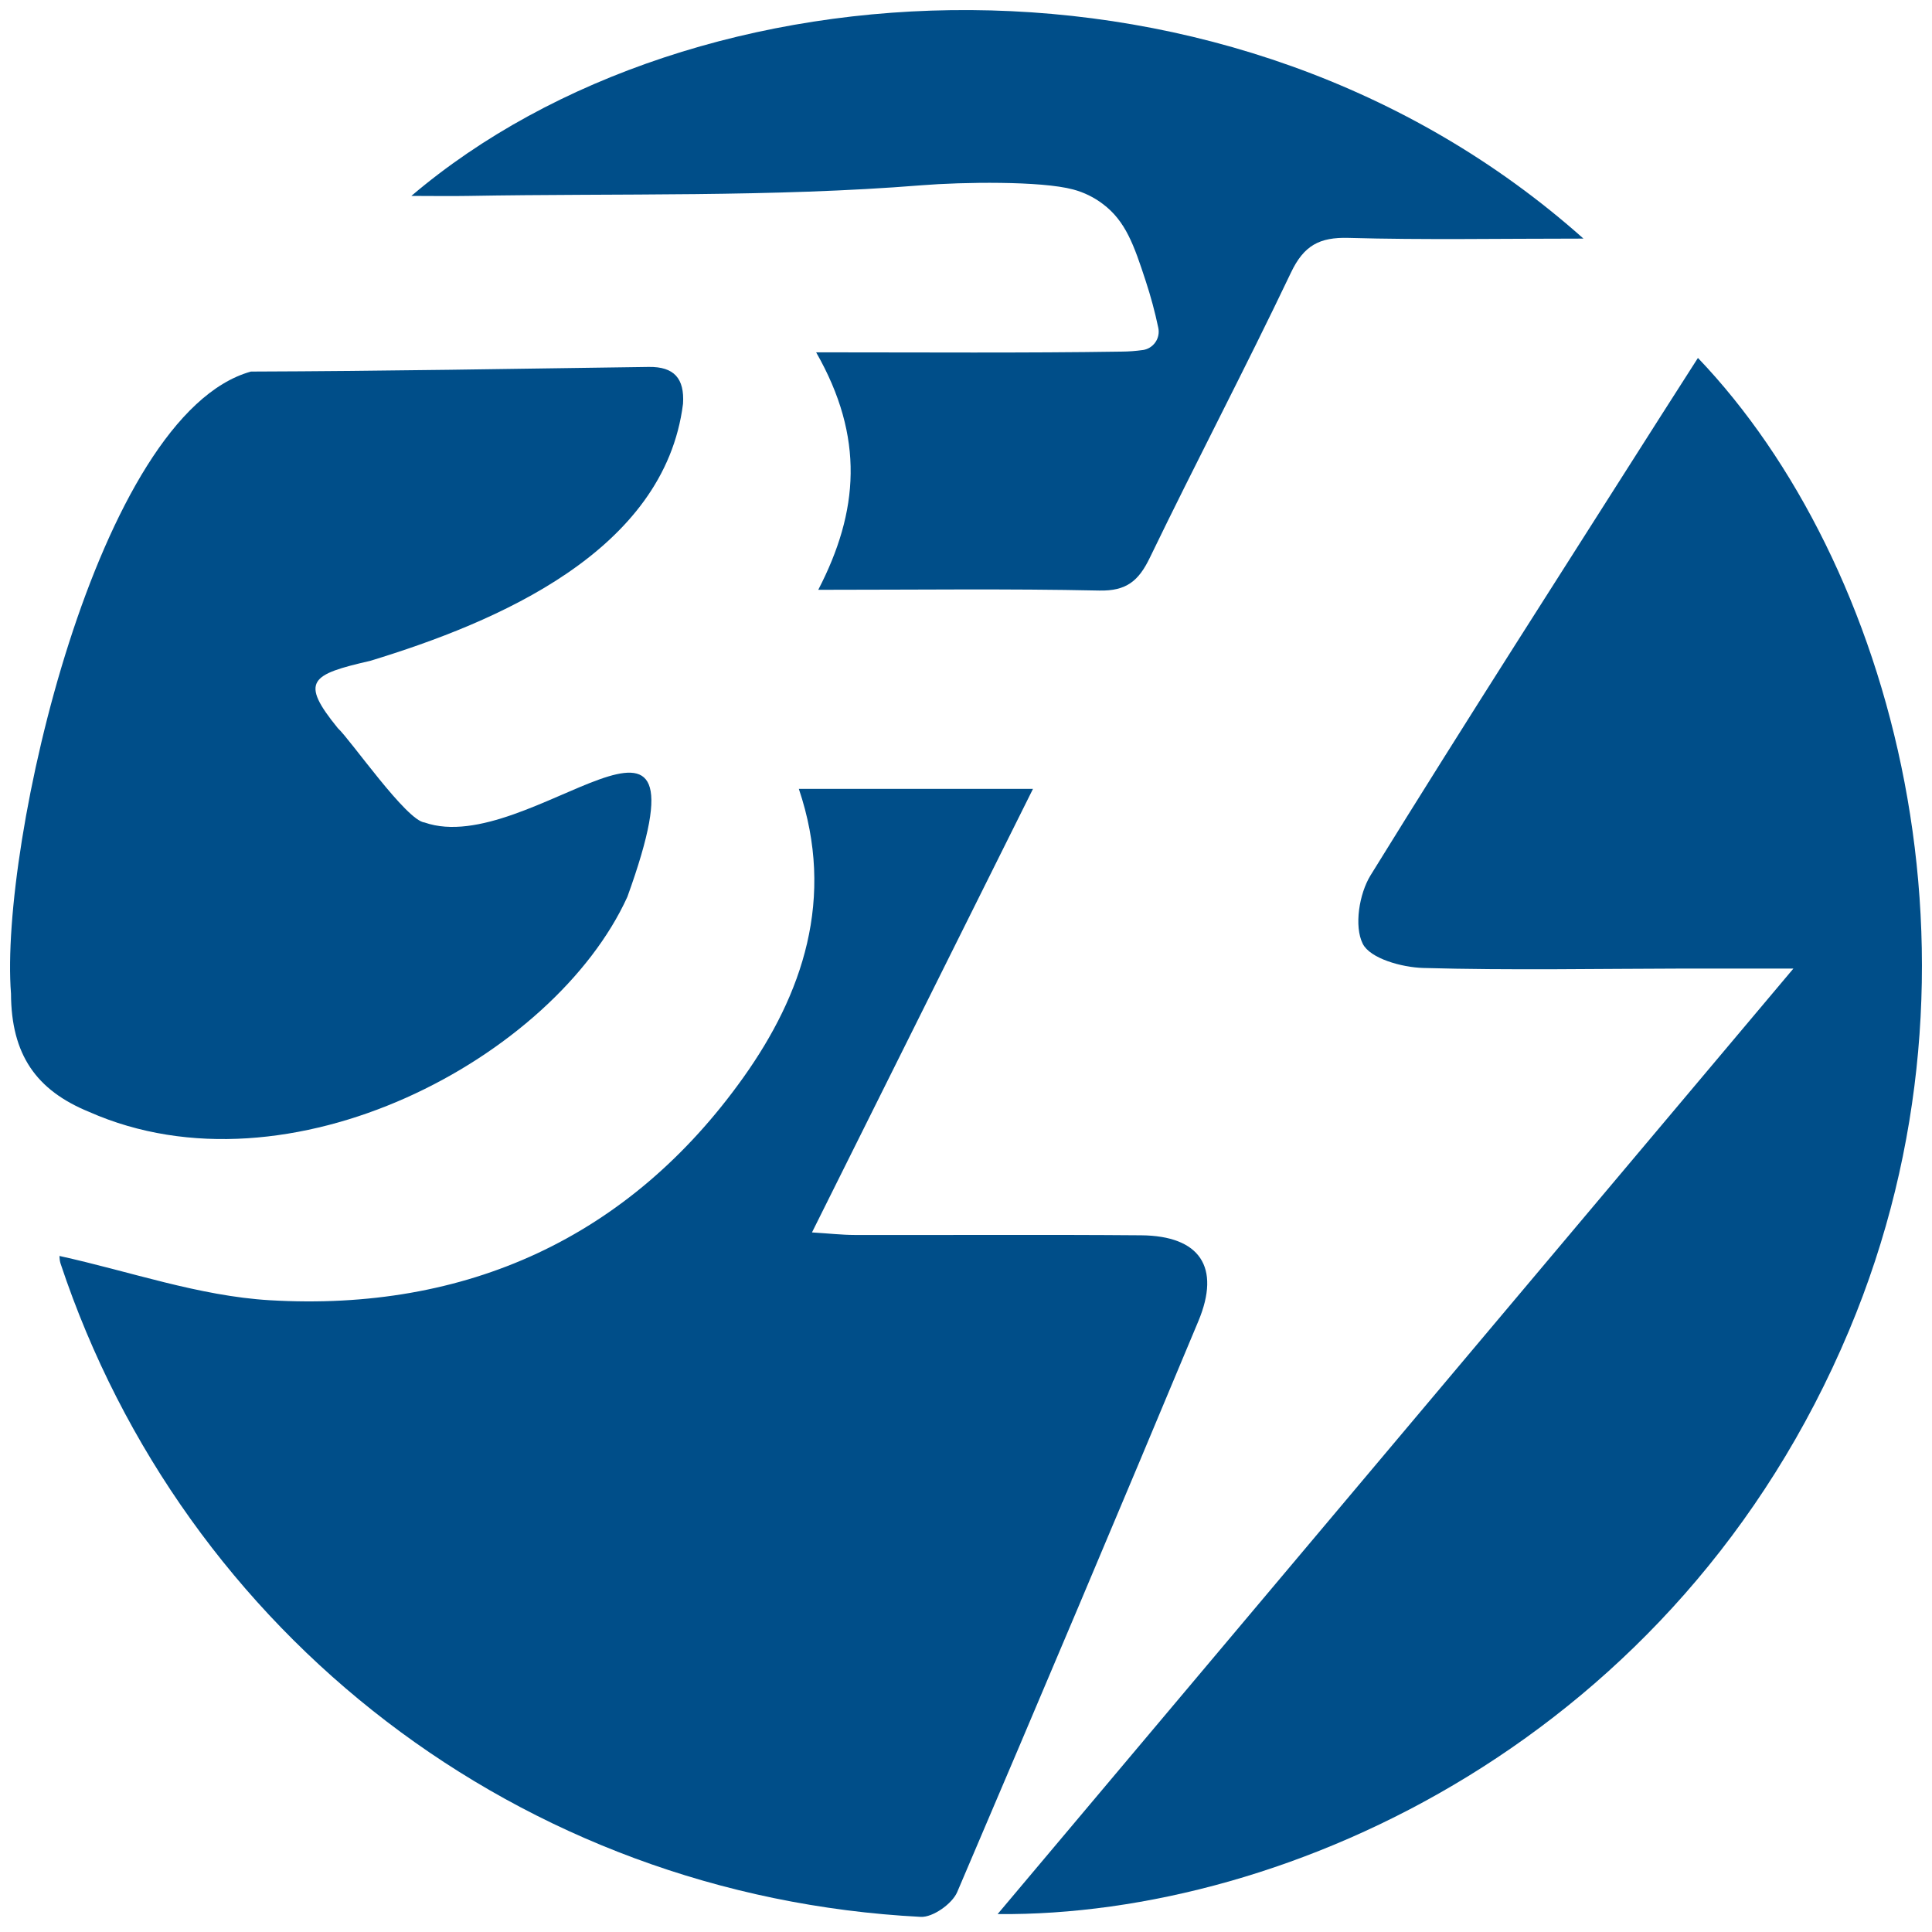
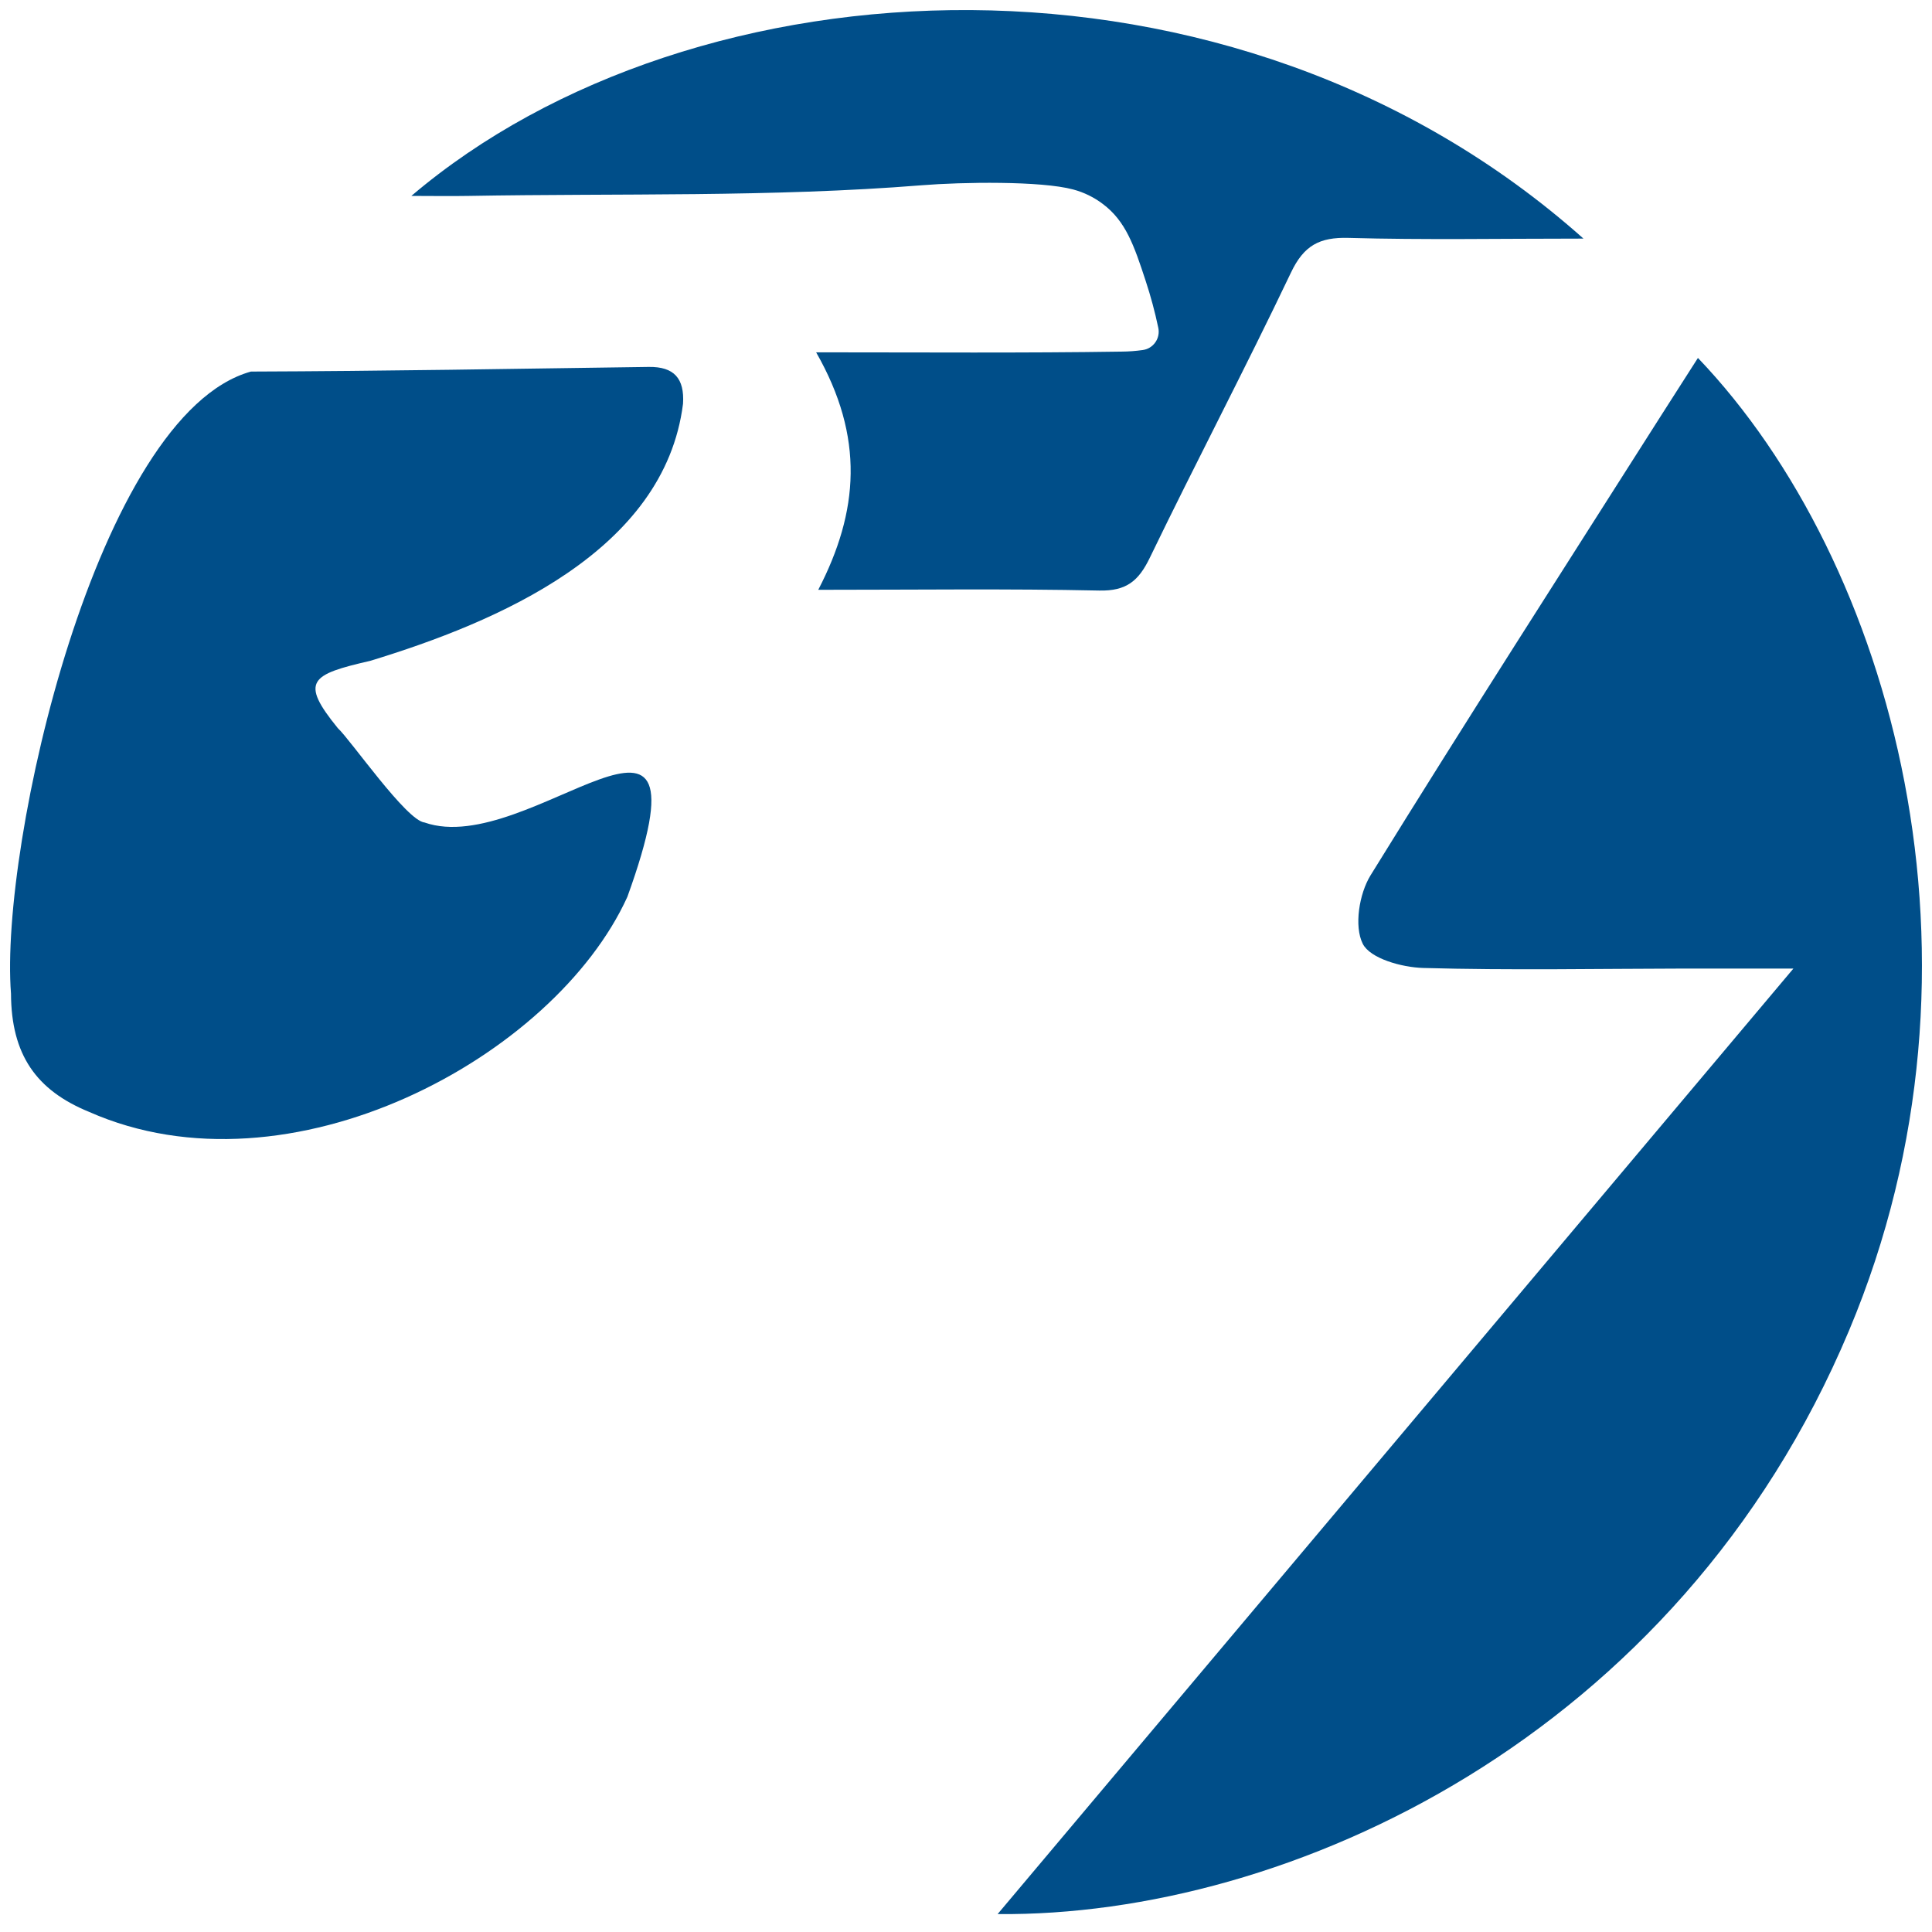
<svg xmlns="http://www.w3.org/2000/svg" width="512" height="512" viewBox="0 0 512 512" fill="none">
-   <path d="M211.701 209.064H273.75L215.182 326.605C219.862 326.895 223.174 327.274 226.481 327.278C251.789 327.332 277.097 327.162 302.401 327.367C317.97 327.492 323.564 335.774 317.586 350.099C296.489 400.629 275.182 451.071 253.666 501.425C252.329 504.546 247.194 508.156 244.012 507.991C137.743 502.526 48.737 433.043 16.07 334.922C15.656 333.679 15.772 332.248 15.83 332.859C34.291 336.906 52.749 343.476 71.522 344.577C123.507 347.625 166.746 328.04 197.033 285.488C212.606 263.603 221.512 238.094 211.701 209.064Z" fill="#004E89" />
  <path d="M264.381 507.252L475.273 256.677C463.992 256.677 455.381 256.677 446.747 256.677C423.57 256.717 400.334 257.172 377.152 256.521C371.514 256.365 363.108 254.029 361.142 250.107C358.811 245.463 360.197 236.851 363.215 231.962C388.5 191.027 414.526 150.551 440.324 109.942C443.493 104.949 446.694 99.98 449.97 94.858C501.508 148.746 531.055 254.903 490.027 352.578C444.67 460.638 341.379 507.978 264.381 507.252Z" fill="#004E89" />
  <path d="M89.522 192.962C79.35 180.482 82.345 178.753 98.106 175.133C131.731 164.882 176.107 146.135 181.01 106.987C181.42 100.301 178.661 97.146 171.926 97.239C136.786 97.73 101.645 98.354 66.5 98.469C25.806 109.773 -0.171 223.855 2.914 263.319C2.981 279.512 9.6 288.935 23.626 294.667C76.698 318.147 146.881 280.239 166.257 237.677C190.326 171.14 140.405 227.742 112.516 217.971C107.702 217.481 92.904 196.064 89.522 192.962Z" fill="#004E89" />
  <path d="M265.447 105.503C262.128 105.959 259.002 107.327 256.416 109.455C253.83 111.584 251.886 114.389 250.801 117.558C249.716 120.726 249.533 124.134 250.271 127.401C251.01 130.668 252.642 133.665 254.985 136.059C257.327 138.453 260.289 140.149 263.539 140.957C266.79 141.766 270.2 141.656 273.392 140.639C276.583 139.623 279.429 137.74 281.613 135.2C283.796 132.66 285.232 129.564 285.758 126.256C286.193 123.47 285.972 120.621 285.112 117.936C284.252 115.25 282.777 112.803 280.805 110.787C278.833 108.772 276.418 107.245 273.751 106.328C271.085 105.411 268.241 105.128 265.447 105.503Z" fill="#004E89" />
-   <path d="M419.635 63.231C397.269 63.231 377.292 63.605 357.377 63.044C349.662 62.825 345.53 65.063 342.116 72.244C330.037 97.609 316.95 122.49 304.724 147.789C301.756 153.94 298.538 156.658 291.313 156.502C267.212 155.985 243.095 156.306 216.846 156.306C227.592 135.545 229.179 115.933 216.284 93.371C245.488 93.371 271.358 93.576 297.218 93.179C299.096 93.166 300.971 93.028 302.83 92.764H302.892C303.554 92.662 304.188 92.427 304.756 92.072C305.323 91.716 305.812 91.249 306.193 90.698C306.574 90.148 306.839 89.525 306.971 88.869C307.103 88.213 307.1 87.536 306.962 86.881C306.08 82.691 304.968 78.553 303.632 74.486C300.512 64.956 298.315 58.614 292.284 54.072C289.938 52.287 287.265 50.977 284.417 50.216C275.873 47.912 255 48.233 244.302 49.093C204.437 52.293 164.233 51.21 124.172 51.919C119.327 52.008 114.469 51.919 109.018 51.919C183.627 -11.543 326.533 -19.713 419.635 63.231Z" fill="#004E89" />
+   <path d="M419.635 63.231C397.269 63.231 377.292 63.605 357.377 63.044C349.662 62.825 345.53 65.063 342.116 72.244C330.037 97.609 316.95 122.49 304.724 147.789C301.756 153.94 298.538 156.658 291.313 156.502C267.212 155.985 243.095 156.306 216.846 156.306C227.592 135.545 229.179 115.933 216.284 93.371C245.488 93.371 271.358 93.576 297.218 93.179C299.096 93.166 300.971 93.028 302.83 92.764C303.554 92.662 304.188 92.427 304.756 92.072C305.323 91.716 305.812 91.249 306.193 90.698C306.574 90.148 306.839 89.525 306.971 88.869C307.103 88.213 307.1 87.536 306.962 86.881C306.08 82.691 304.968 78.553 303.632 74.486C300.512 64.956 298.315 58.614 292.284 54.072C289.938 52.287 287.265 50.977 284.417 50.216C275.873 47.912 255 48.233 244.302 49.093C204.437 52.293 164.233 51.21 124.172 51.919C119.327 52.008 114.469 51.919 109.018 51.919C183.627 -11.543 326.533 -19.713 419.635 63.231Z" fill="#004E89" />
  <path d="M263.822 107.083C267.599 106.561 271.445 107.247 274.809 109.043C278.172 110.839 280.882 113.652 282.551 117.081C284.219 120.51 284.761 124.378 284.099 128.133C283.436 131.888 281.603 135.338 278.862 137.988C276.12 140.639 272.611 142.355 268.836 142.891C265.06 143.426 261.212 142.755 257.842 140.972C254.471 139.189 251.751 136.386 250.069 132.963C248.388 129.541 247.832 125.674 248.48 121.917C249.139 118.139 250.979 114.668 253.736 112.002C256.493 109.337 260.024 107.615 263.822 107.083Z" fill="#004E89" />
</svg>